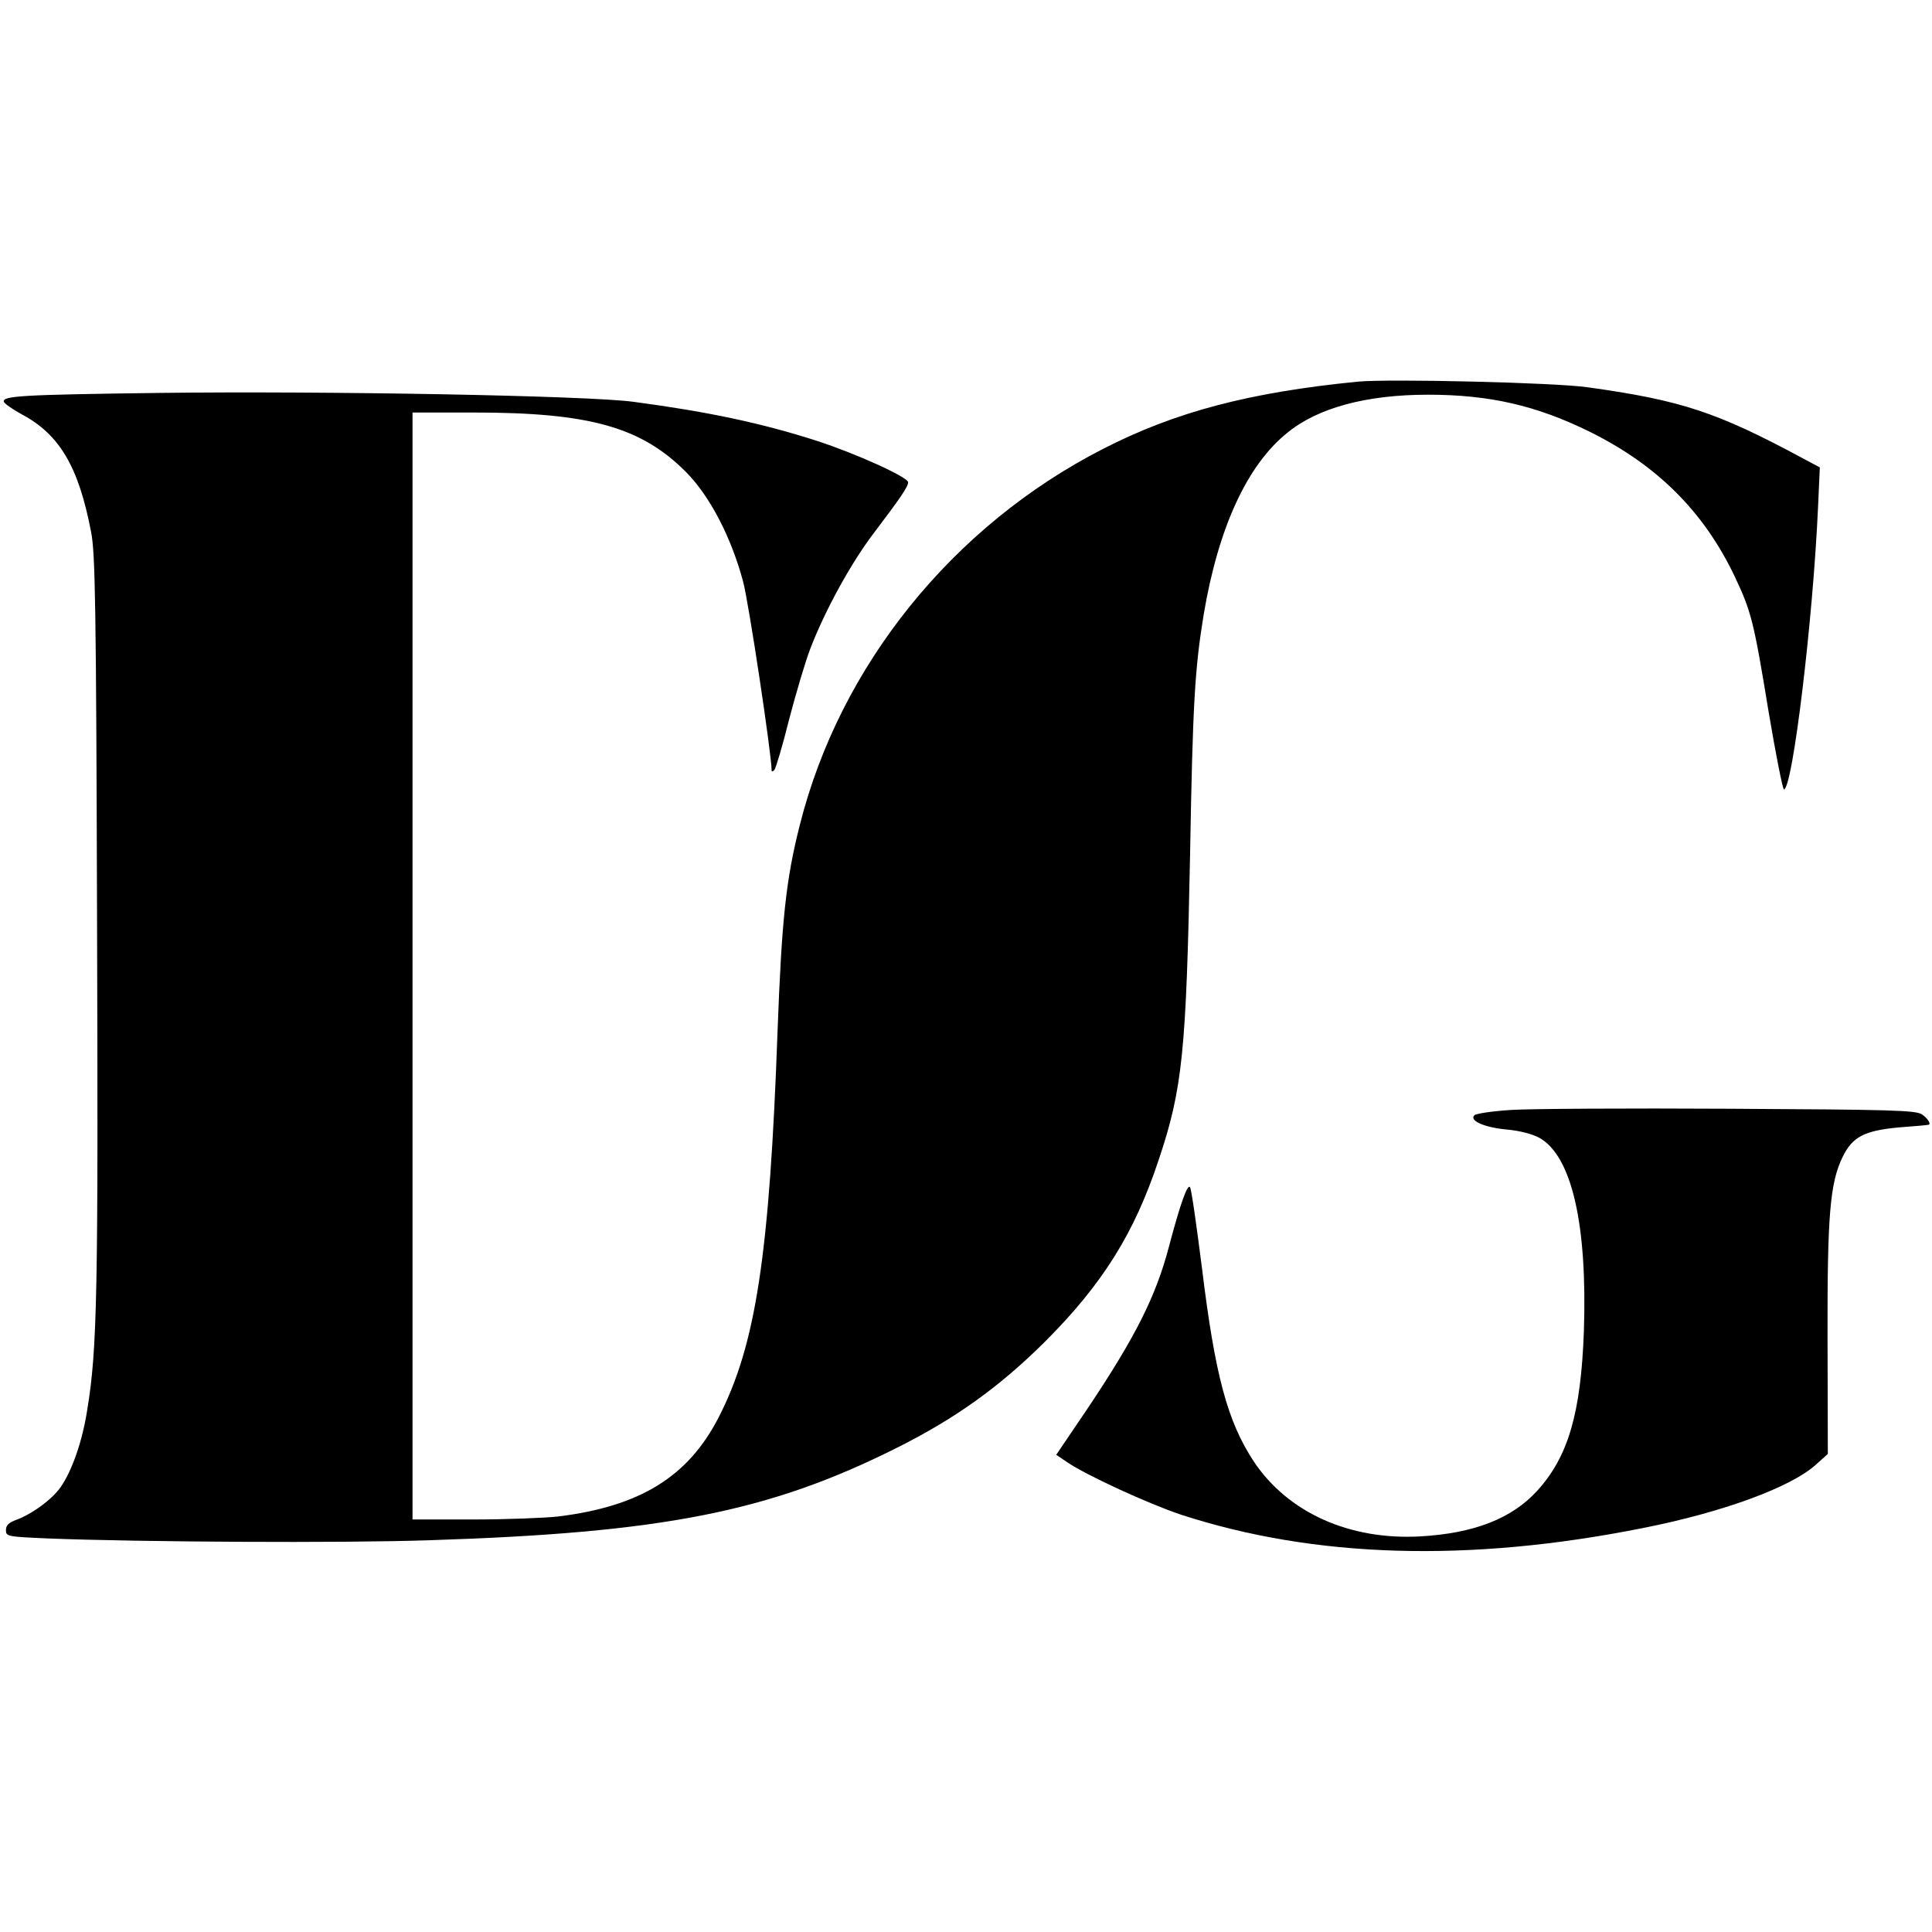
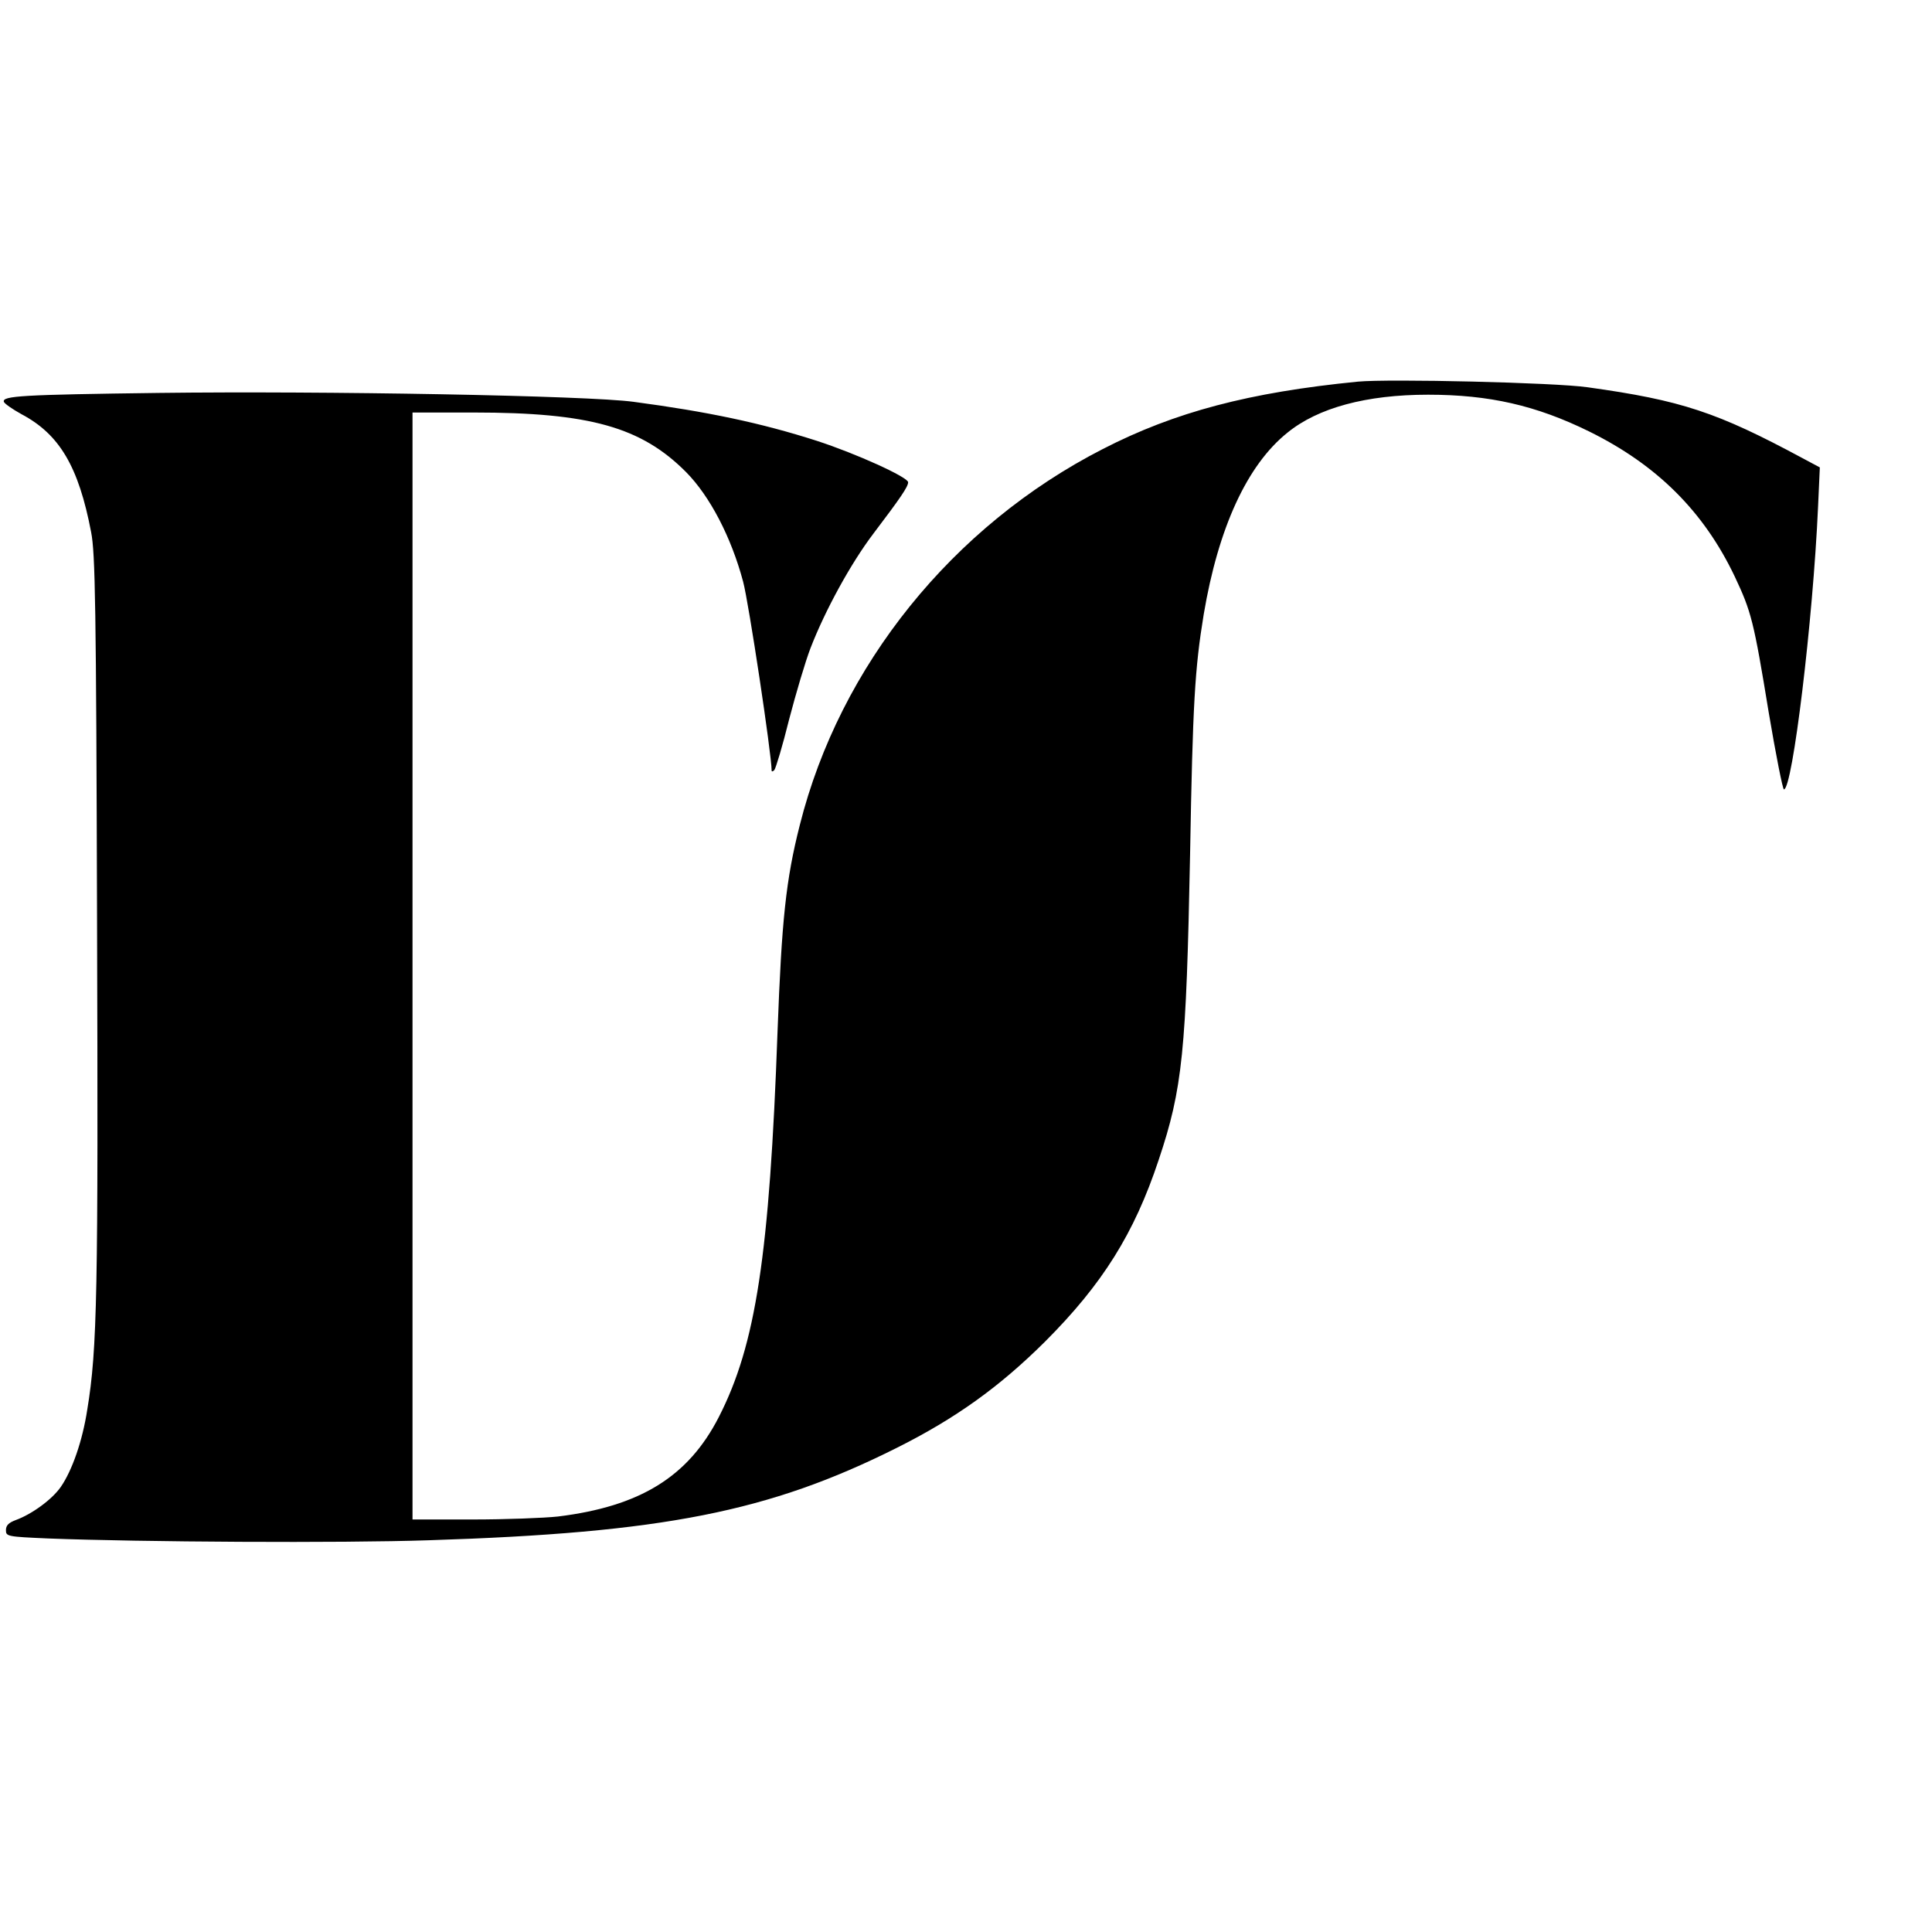
<svg xmlns="http://www.w3.org/2000/svg" version="1.0" width="651pt" height="651pt" viewBox="0 0 651 651" preserveAspectRatio="xMidYMid meet">
  <g transform="translate(0,651) scale(0.1,-0.1)" fill="#000000" stroke="none">
    <path d="M4575 5224 c-365 -36 -616 -102 -859 -227 -506 -259 -886 -730 -1021 -1267 -47 -185 -61 -320 -75 -695 -27 -754 -73 -1056 -198 -1300 -103 -201 -265 -301 -542 -335 -46 -5 -176 -10 -287 -10 l-203 0 0 1865 0 1865 206 0 c391 0 565 -49 716 -201 80 -81 152 -219 192 -369 19 -71 96 -582 96 -636 0 -5 4 -4 9 1 5 6 28 82 50 171 23 88 55 196 72 240 49 127 136 286 212 386 91 120 117 158 117 173 0 17 -176 97 -309 140 -187 60 -368 98 -616 131 -154 21 -1042 37 -1600 30 -463 -6 -528 -10 -522 -30 2 -6 29 -25 60 -42 128 -68 192 -177 234 -397 14 -71 17 -245 20 -1312 4 -1246 1 -1440 -33 -1645 -16 -105 -51 -205 -89 -260 -29 -42 -97 -92 -152 -112 -24 -9 -33 -18 -33 -34 0 -21 4 -22 143 -28 308 -12 988 -16 1282 -6 789 25 1147 96 1576 311 198 99 346 205 500 358 194 194 301 365 383 612 81 241 93 367 106 1029 9 511 16 627 46 810 49 291 146 503 282 612 103 84 266 128 474 128 206 0 364 -36 543 -124 229 -113 386 -270 490 -488 56 -119 64 -148 115 -460 24 -142 47 -258 51 -258 29 0 98 570 115 952 l6 133 -58 31 c-288 155 -408 195 -724 239 -110 16 -670 29 -775 19z" />
-     <path d="M5092 2770 c-62 -4 -118 -12 -124 -18 -18 -18 33 -41 109 -48 44 -4 86 -15 110 -28 109 -61 162 -291 150 -651 -10 -278 -53 -424 -158 -539 -85 -93 -213 -143 -394 -153 -238 -13 -445 80 -560 252 -89 135 -131 291 -175 653 -18 141 -35 263 -40 271 -8 15 -33 -55 -71 -199 -44 -168 -113 -305 -275 -547 l-105 -155 37 -25 c64 -44 276 -141 384 -177 449 -146 969 -162 1555 -45 269 53 498 137 583 213 l41 37 -1 387 c-1 417 8 526 51 614 33 67 72 88 188 99 54 4 99 8 101 9 10 1 -2 22 -22 35 -21 14 -101 16 -647 19 -343 2 -675 0 -737 -4z" />
  </g>
</svg>